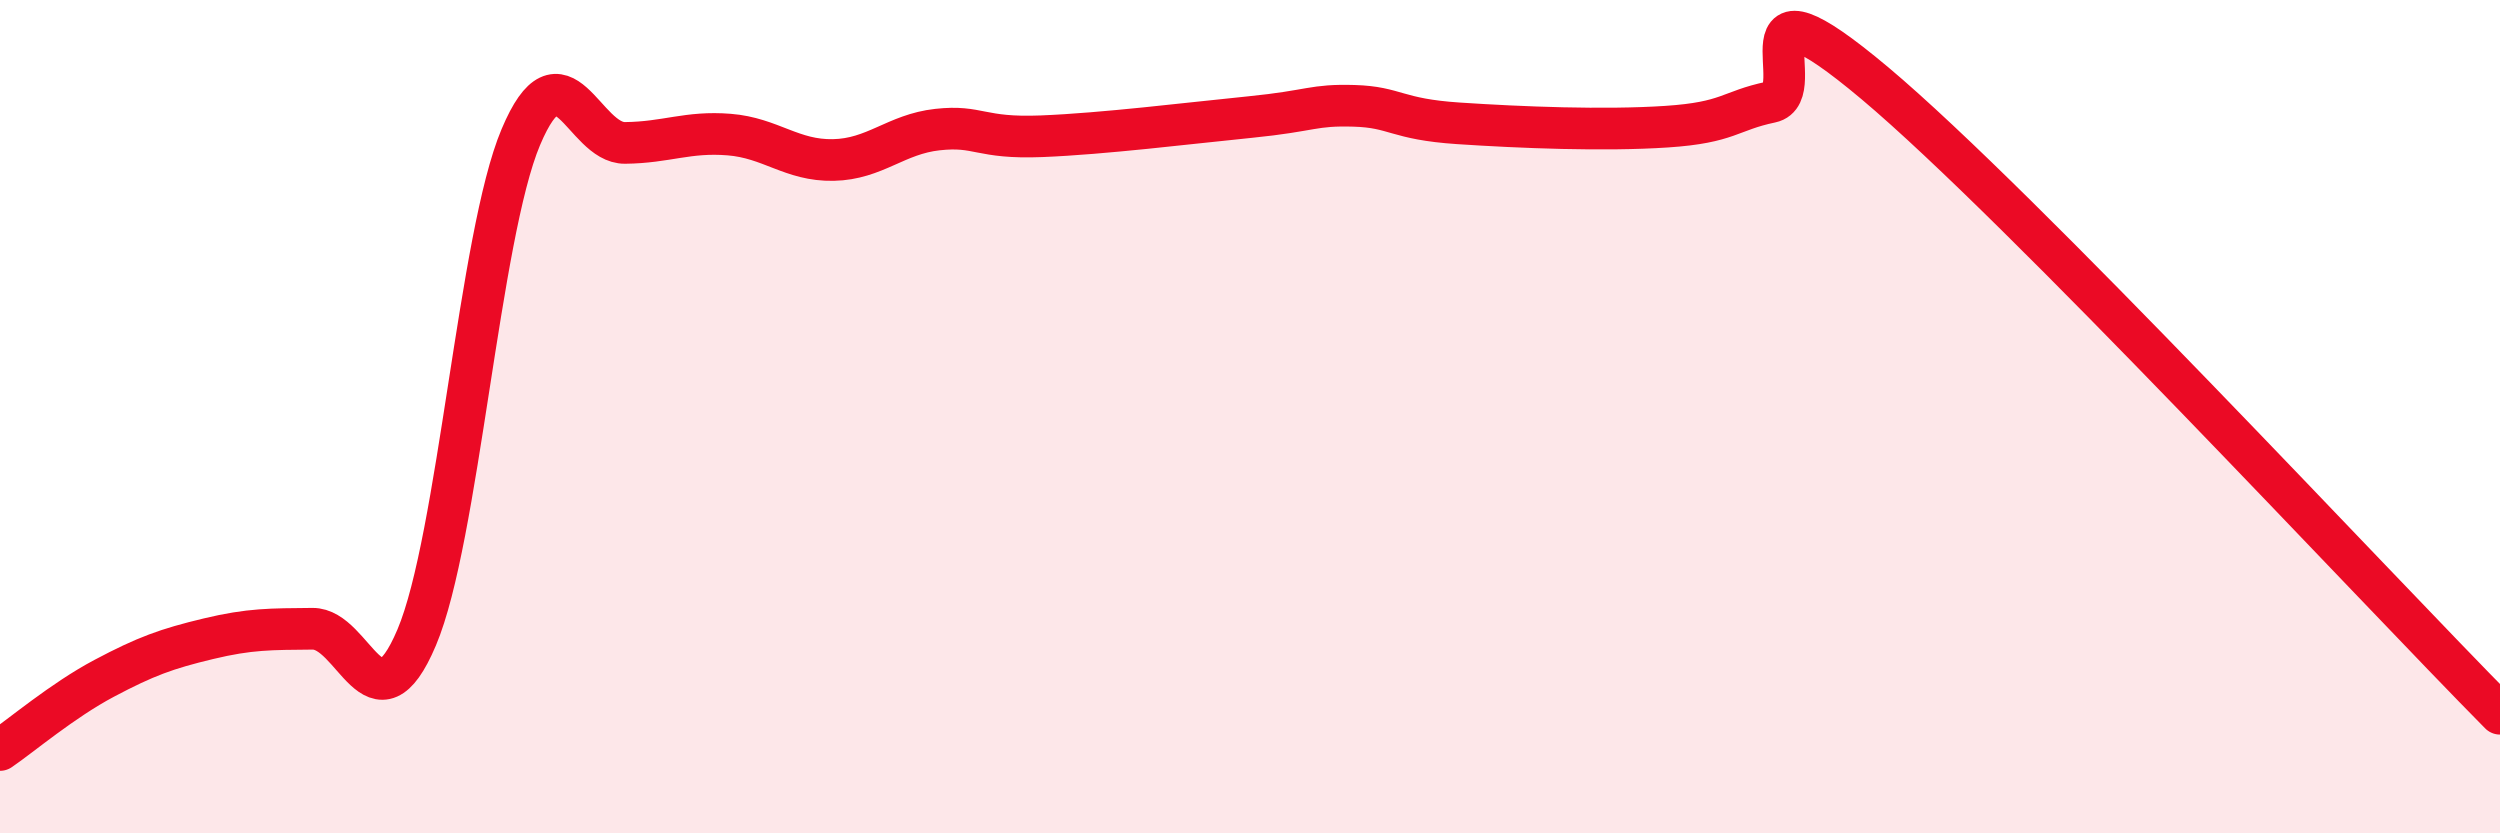
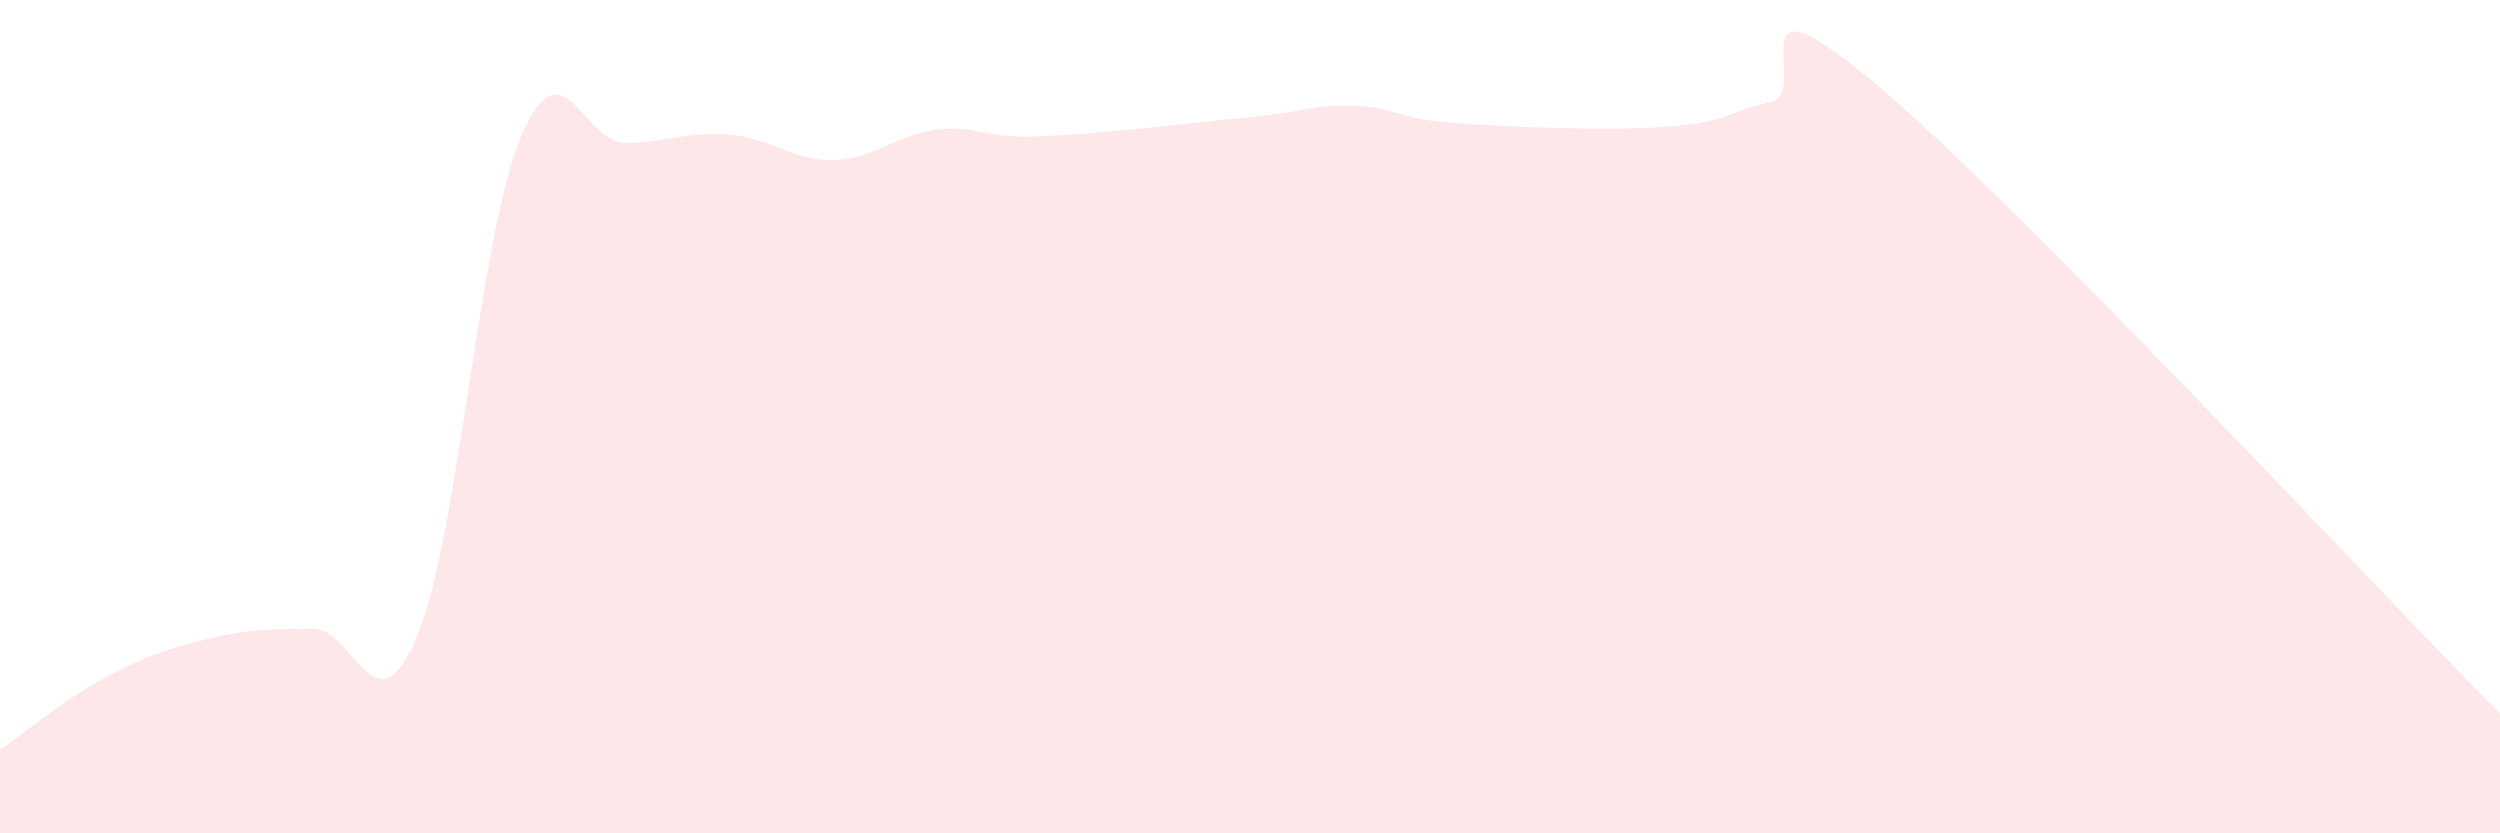
<svg xmlns="http://www.w3.org/2000/svg" width="60" height="20" viewBox="0 0 60 20">
  <path d="M 0,18 C 0.5,17.66 1.5,16.81 2.5,16.28 C 3.5,15.75 4,15.57 5,15.33 C 6,15.09 6.5,15.1 7.5,15.09 C 8.5,15.08 9,17.66 10,15.3 C 11,12.94 11.5,5.66 12.5,3.29 C 13.5,0.92 14,3.44 15,3.43 C 16,3.42 16.5,3.15 17.5,3.23 C 18.5,3.31 19,3.86 20,3.84 C 21,3.82 21.5,3.22 22.5,3.11 C 23.5,3 23.5,3.33 25,3.27 C 26.5,3.21 28.5,2.96 30,2.81 C 31.5,2.66 31.5,2.51 32.5,2.54 C 33.5,2.57 33.5,2.86 35,2.96 C 36.5,3.06 38.5,3.14 40,3.04 C 41.5,2.94 41.5,2.66 42.5,2.45 C 43.5,2.24 41.5,-0.94 45,2 C 48.5,4.94 57,14.1 60,17.13L60 20L0 20Z" fill="#EB0A25" opacity="0.1" stroke-linecap="round" stroke-linejoin="round" />
-   <path d="M 0,18 C 0.5,17.66 1.5,16.81 2.5,16.28 C 3.5,15.75 4,15.57 5,15.33 C 6,15.09 6.5,15.1 7.5,15.09 C 8.5,15.08 9,17.66 10,15.3 C 11,12.94 11.5,5.66 12.5,3.29 C 13.5,0.92 14,3.44 15,3.43 C 16,3.42 16.5,3.15 17.5,3.23 C 18.5,3.31 19,3.86 20,3.84 C 21,3.82 21.5,3.22 22.5,3.11 C 23.5,3 23.5,3.33 25,3.27 C 26.5,3.21 28.5,2.96 30,2.81 C 31.5,2.66 31.5,2.51 32.5,2.54 C 33.5,2.57 33.5,2.86 35,2.96 C 36.5,3.06 38.5,3.14 40,3.04 C 41.5,2.94 41.5,2.66 42.5,2.45 C 43.5,2.24 41.5,-0.94 45,2 C 48.5,4.94 57,14.1 60,17.13" stroke="#EB0A25" stroke-width="1" fill="none" stroke-linecap="round" stroke-linejoin="round" />
</svg>